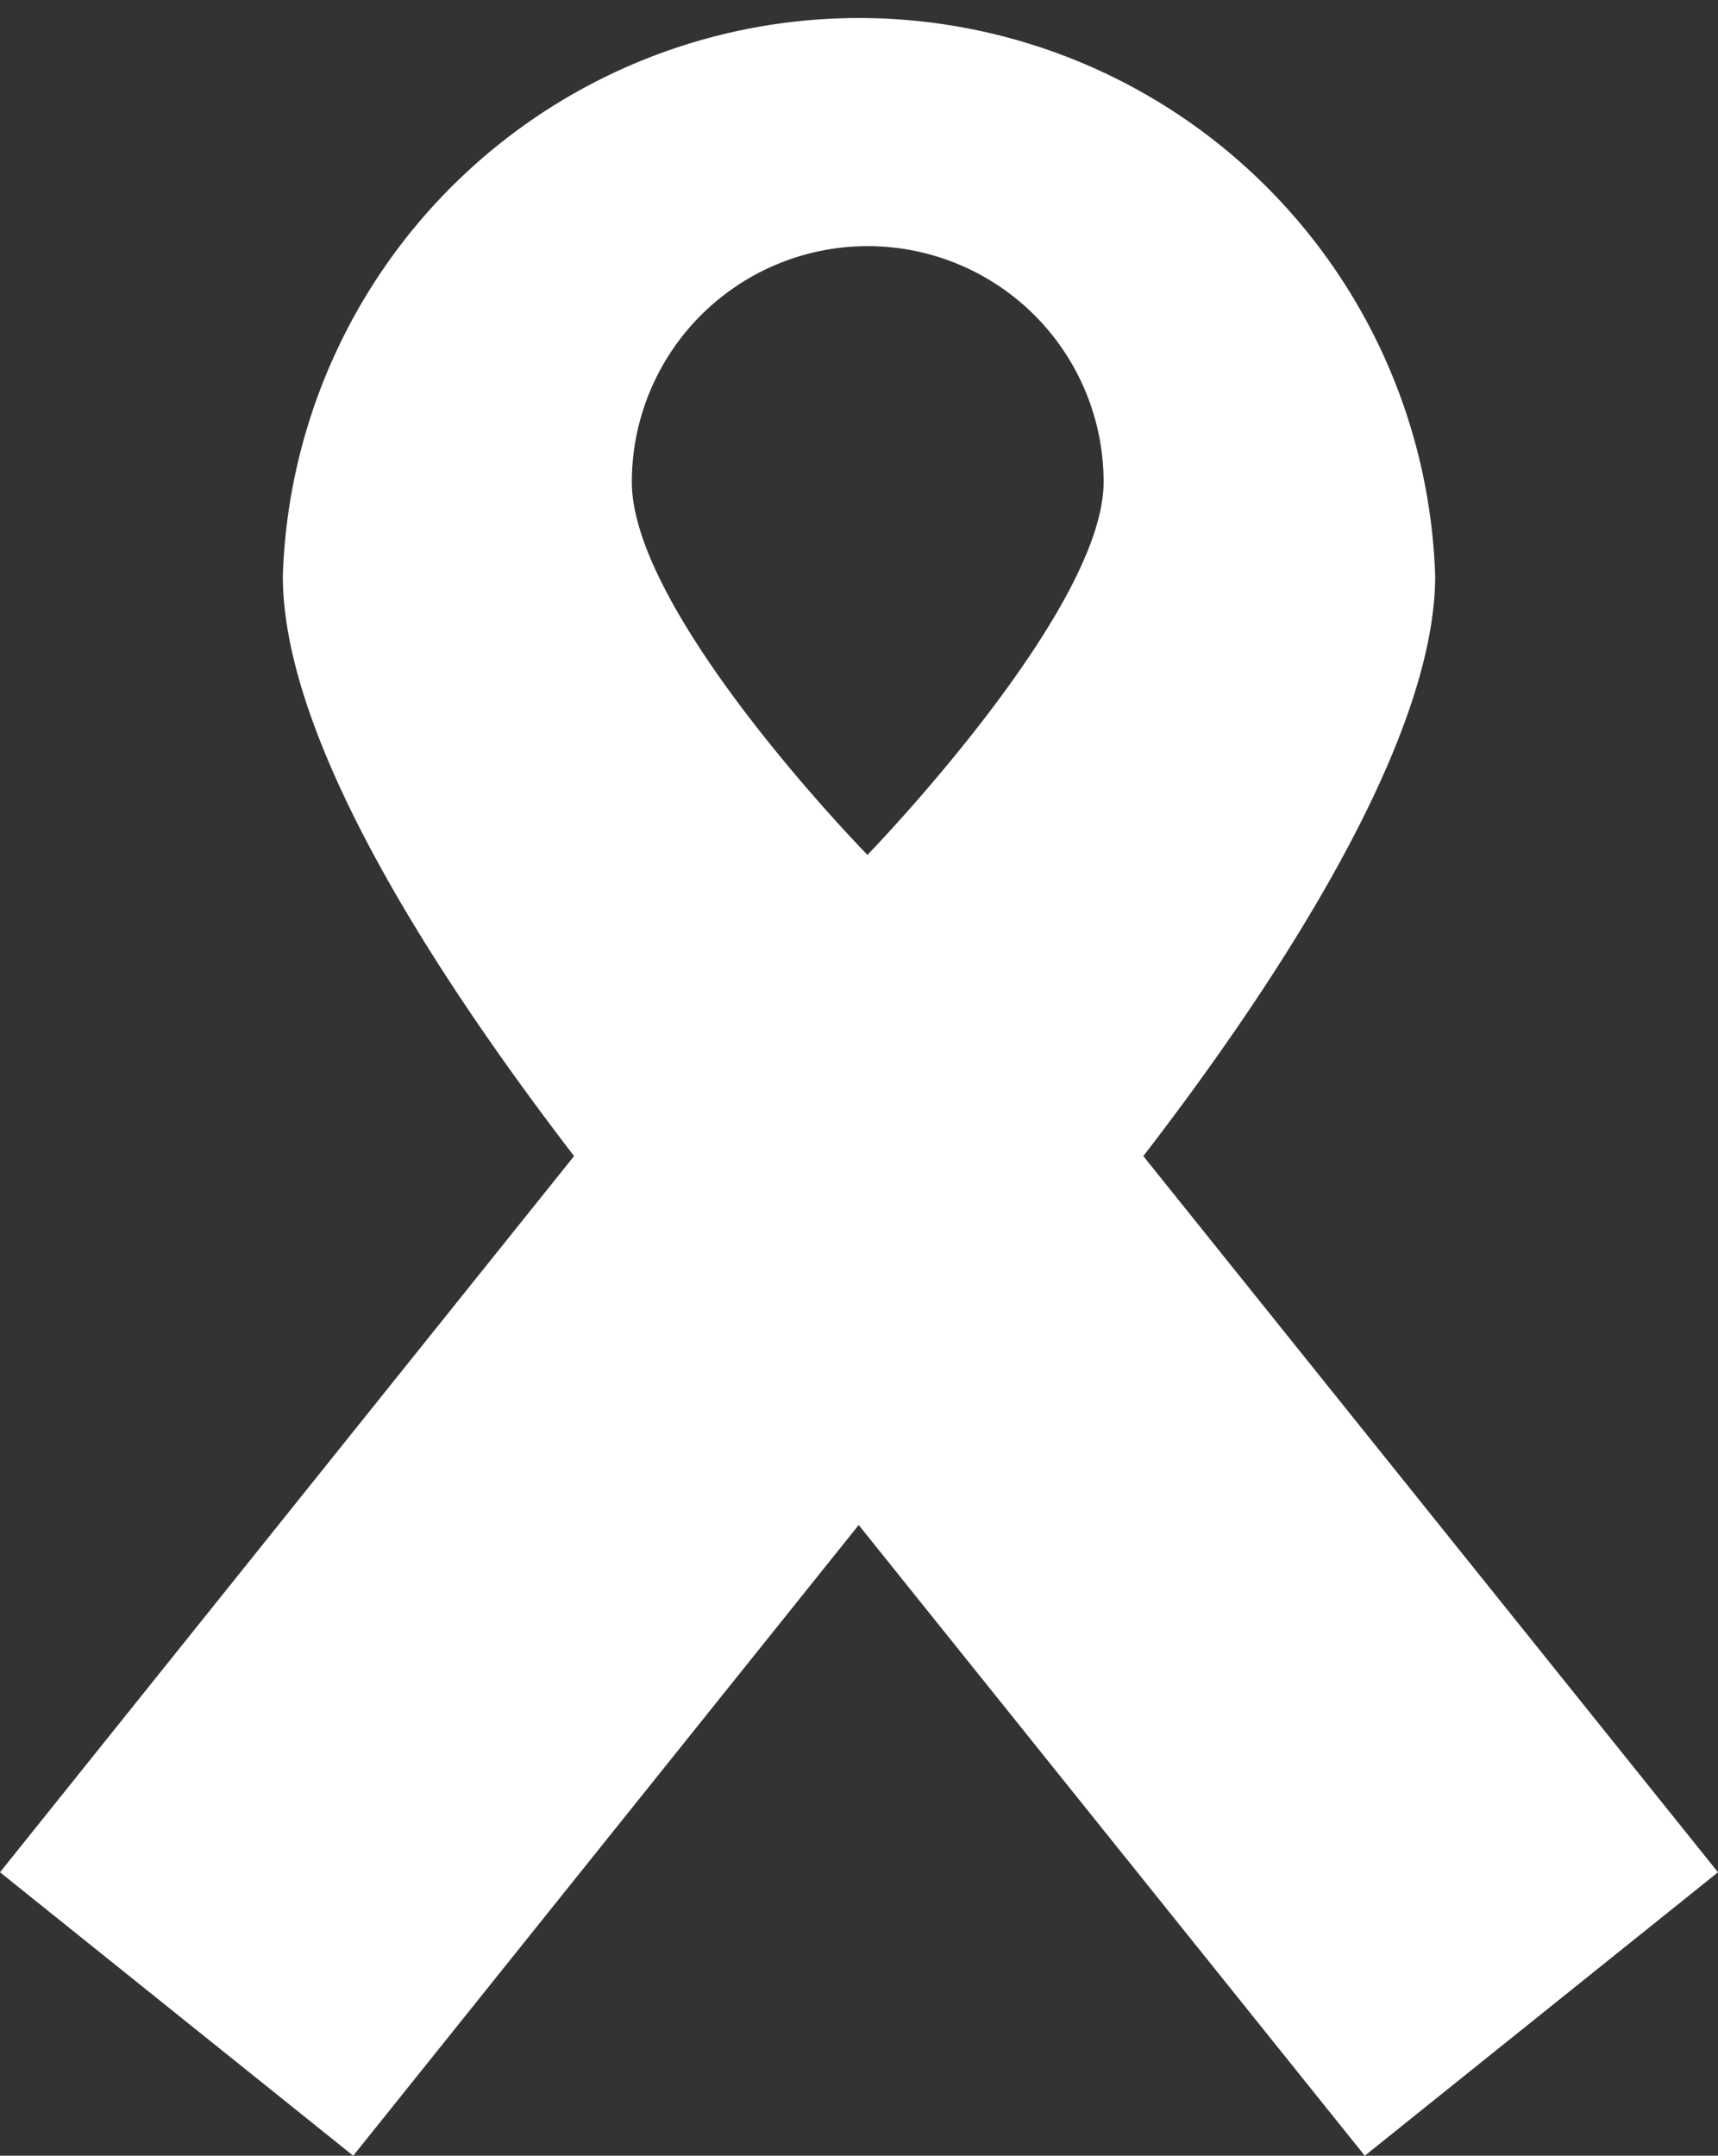
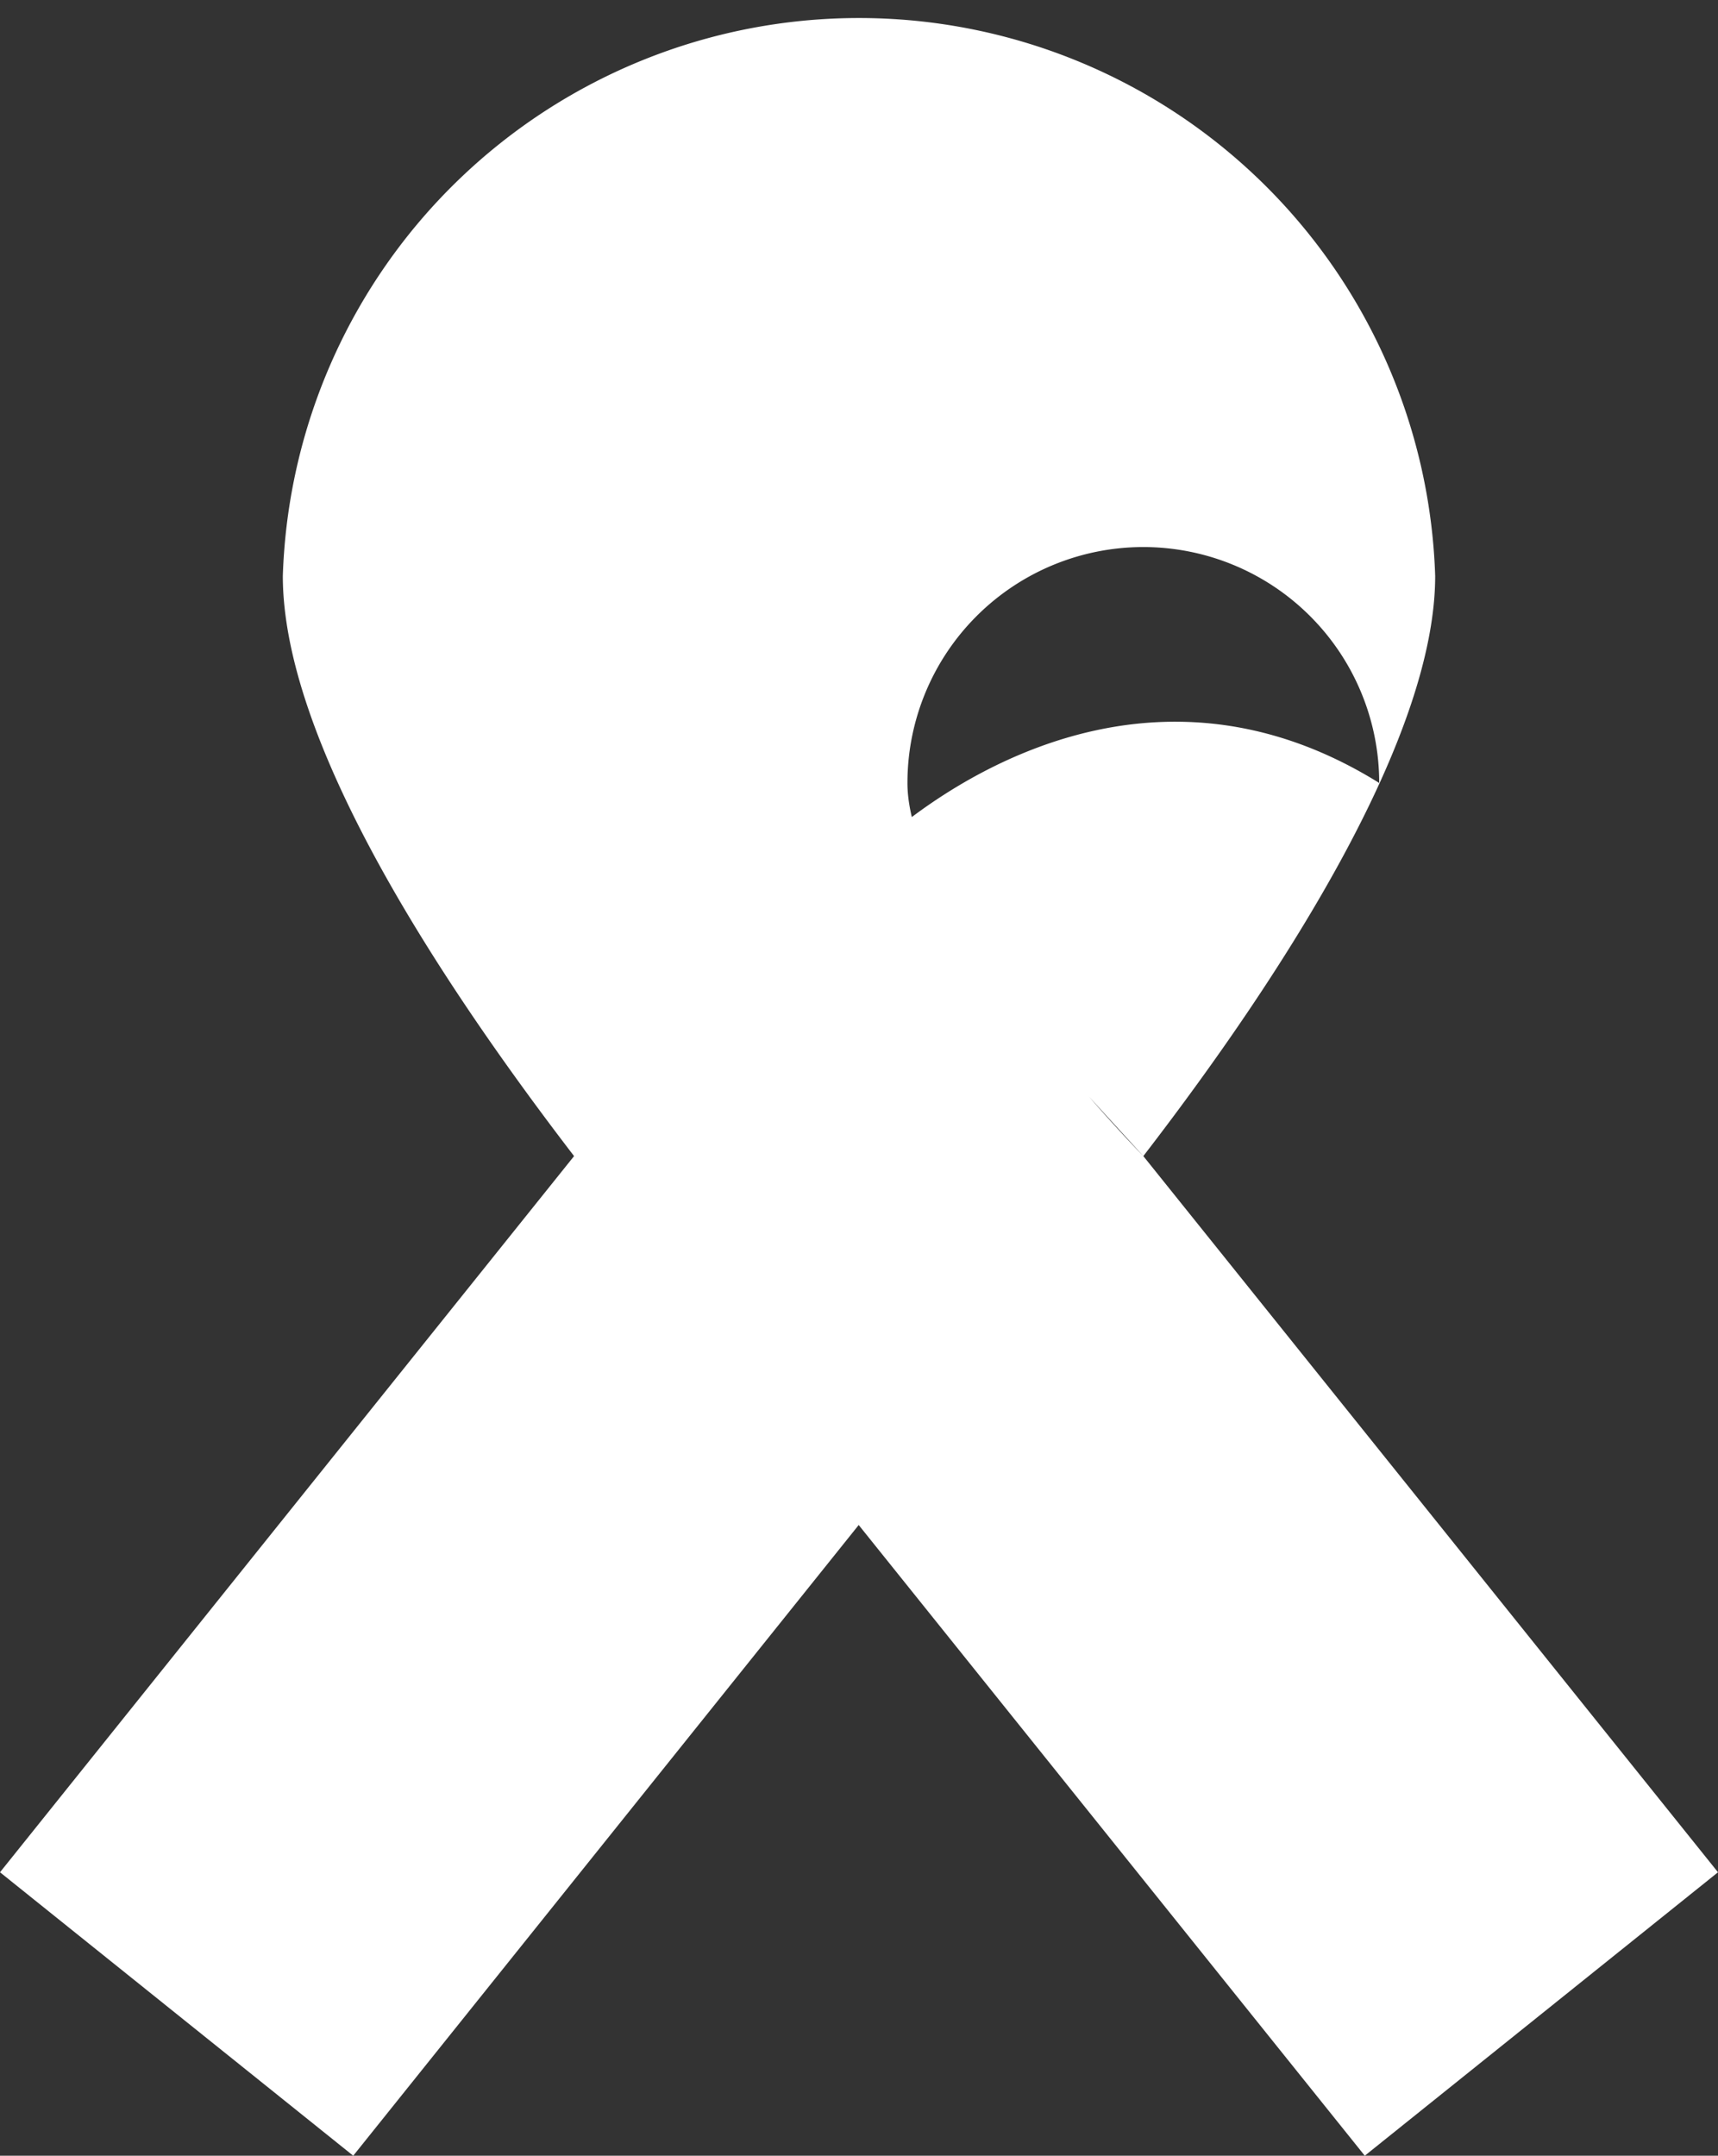
<svg xmlns="http://www.w3.org/2000/svg" viewBox="0 0 28.55 35.82">
  <rect x="0" y="0" width="28.55" height="35.82" fill="#333333" stroke="none" />
  <defs>
    <style>.cls-1{fill:#fff;}</style>
  </defs>
  <g id="Layer_2" data-name="Layer 2">
    <g id="Layer_1-2" data-name="Layer 1">
-       <path class="cls-1" d="M19,19.21c2.42-3.14,4.85-7,4.85-9.64a9.58,9.58,0,0,0-19.15,0c0,2.67,2.43,6.5,4.84,9.64L0,31.11l5.87,4.71,8.4-10.48,8.41,10.48,5.87-4.71Zm-4.58-5s-3.92-4-3.92-6.2a3.92,3.92,0,1,1,7.84,0C18.34,10.16,14.42,14.2,14.42,14.2Z" />
+       <path class="cls-1" d="M19,19.21c2.42-3.14,4.85-7,4.85-9.64a9.58,9.58,0,0,0-19.15,0c0,2.67,2.43,6.5,4.84,9.64L0,31.11l5.87,4.71,8.4-10.48,8.41,10.48,5.87-4.71Zs-3.92-4-3.92-6.2a3.92,3.92,0,1,1,7.84,0C18.34,10.16,14.42,14.2,14.42,14.2Z" />
    </g>
  </g>
</svg>